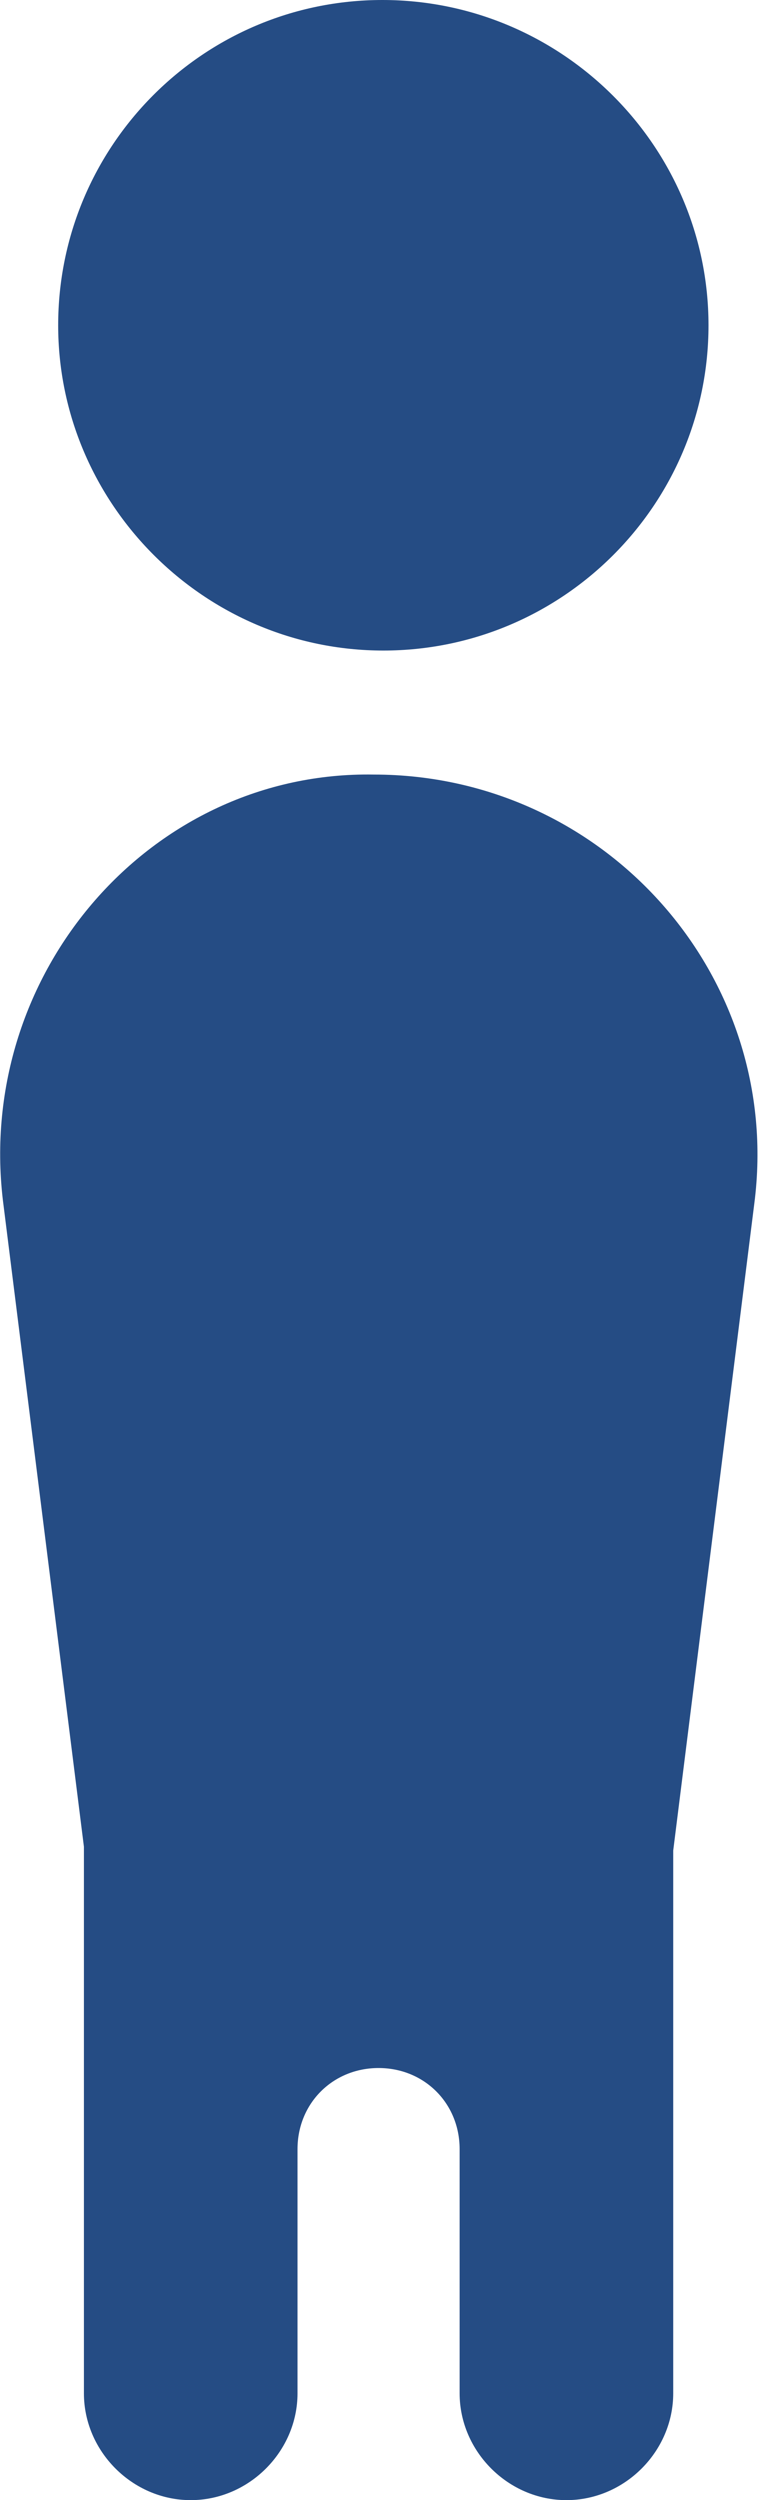
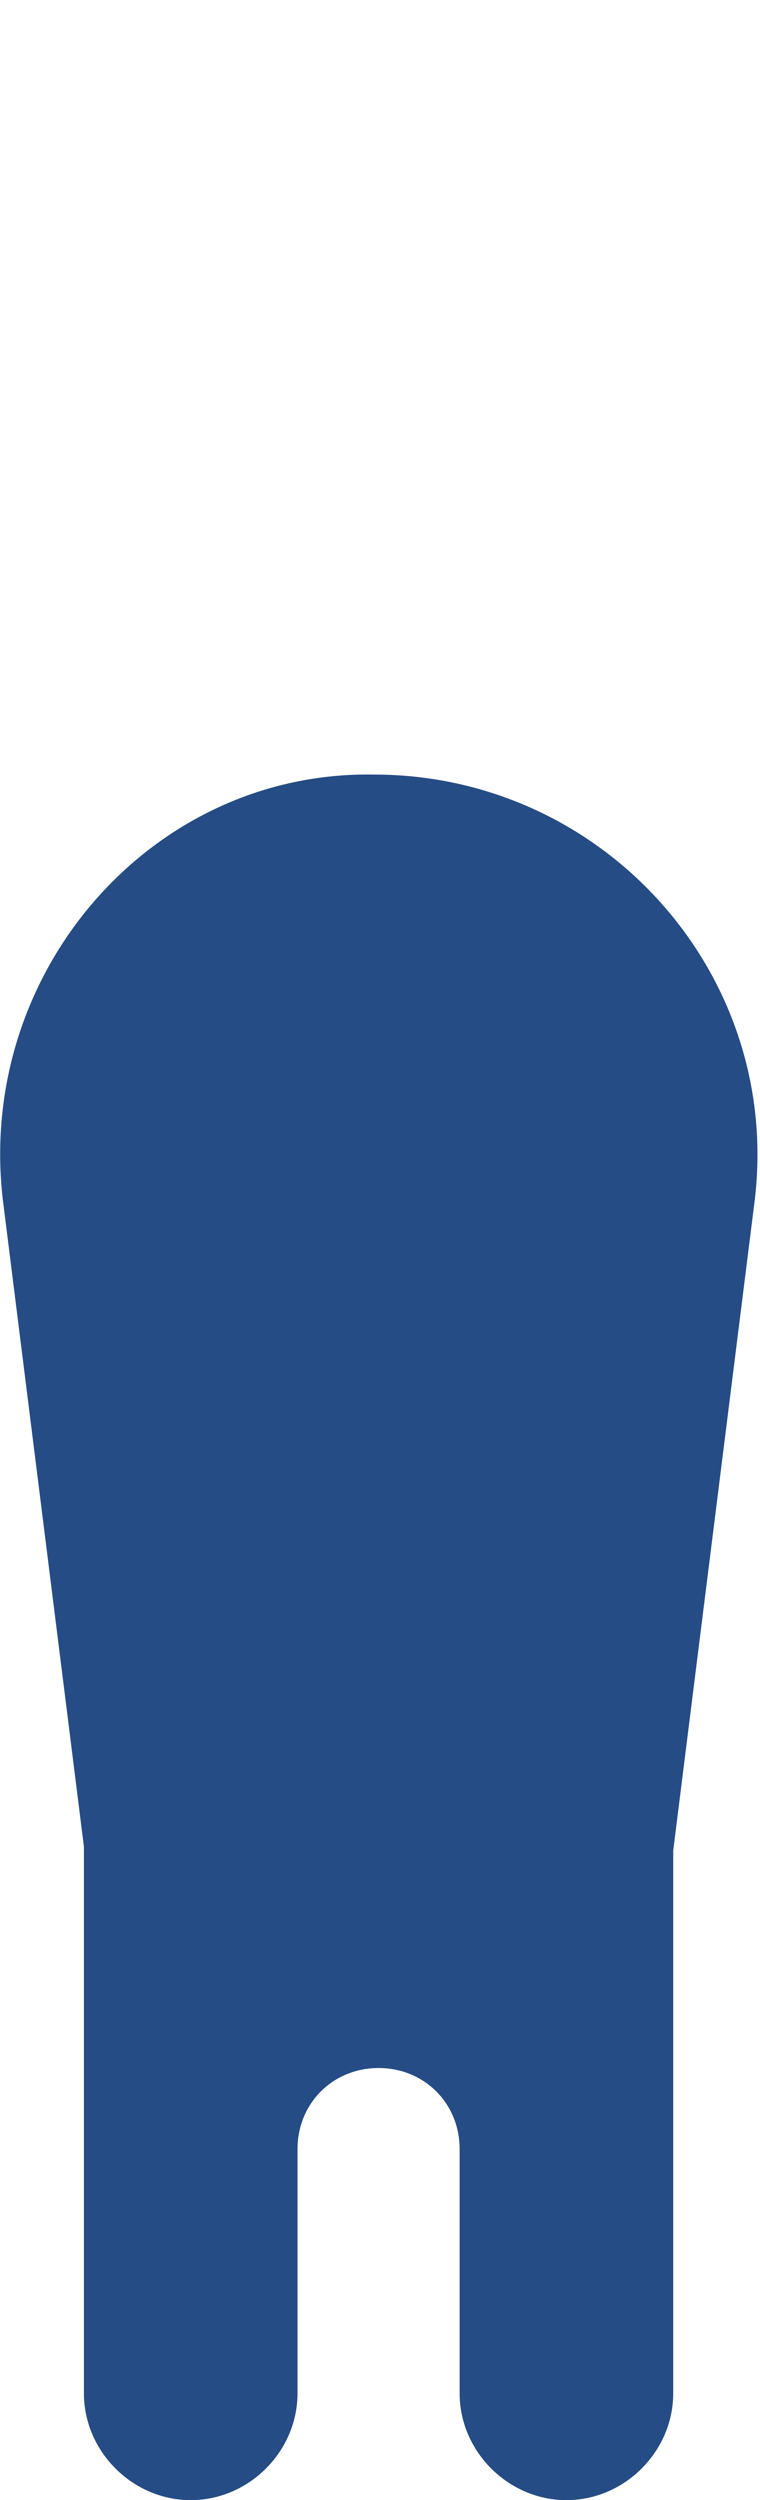
<svg xmlns="http://www.w3.org/2000/svg" id="b" viewBox="0 0 7.97 26.21">
  <defs>
    <style>.d{fill:#254c84;stroke-width:0px;}</style>
  </defs>
  <g id="c">
-     <path class="d" d="M.61,3.41c0,1.87,1.53,3.41,3.41,3.41s3.41-1.53,3.41-3.41S5.89,0,4.01,0,.61,1.53.61,3.41h0Z" />
    <path class="d" d="M.03,12.58l.85,6.78v5.73c0,.61.51,1.12,1.12,1.12s1.12-.51,1.12-1.12v-2.56c0-.48.37-.85.85-.85s.85.37.85.85v2.56c0,.61.51,1.12,1.12,1.12s1.12-.51,1.12-1.12v-5.69l.85-6.78c.31-2.39-1.57-4.5-3.99-4.5C1.59,8.08-.25,10.19.03,12.58h0Z" />
  </g>
</svg>